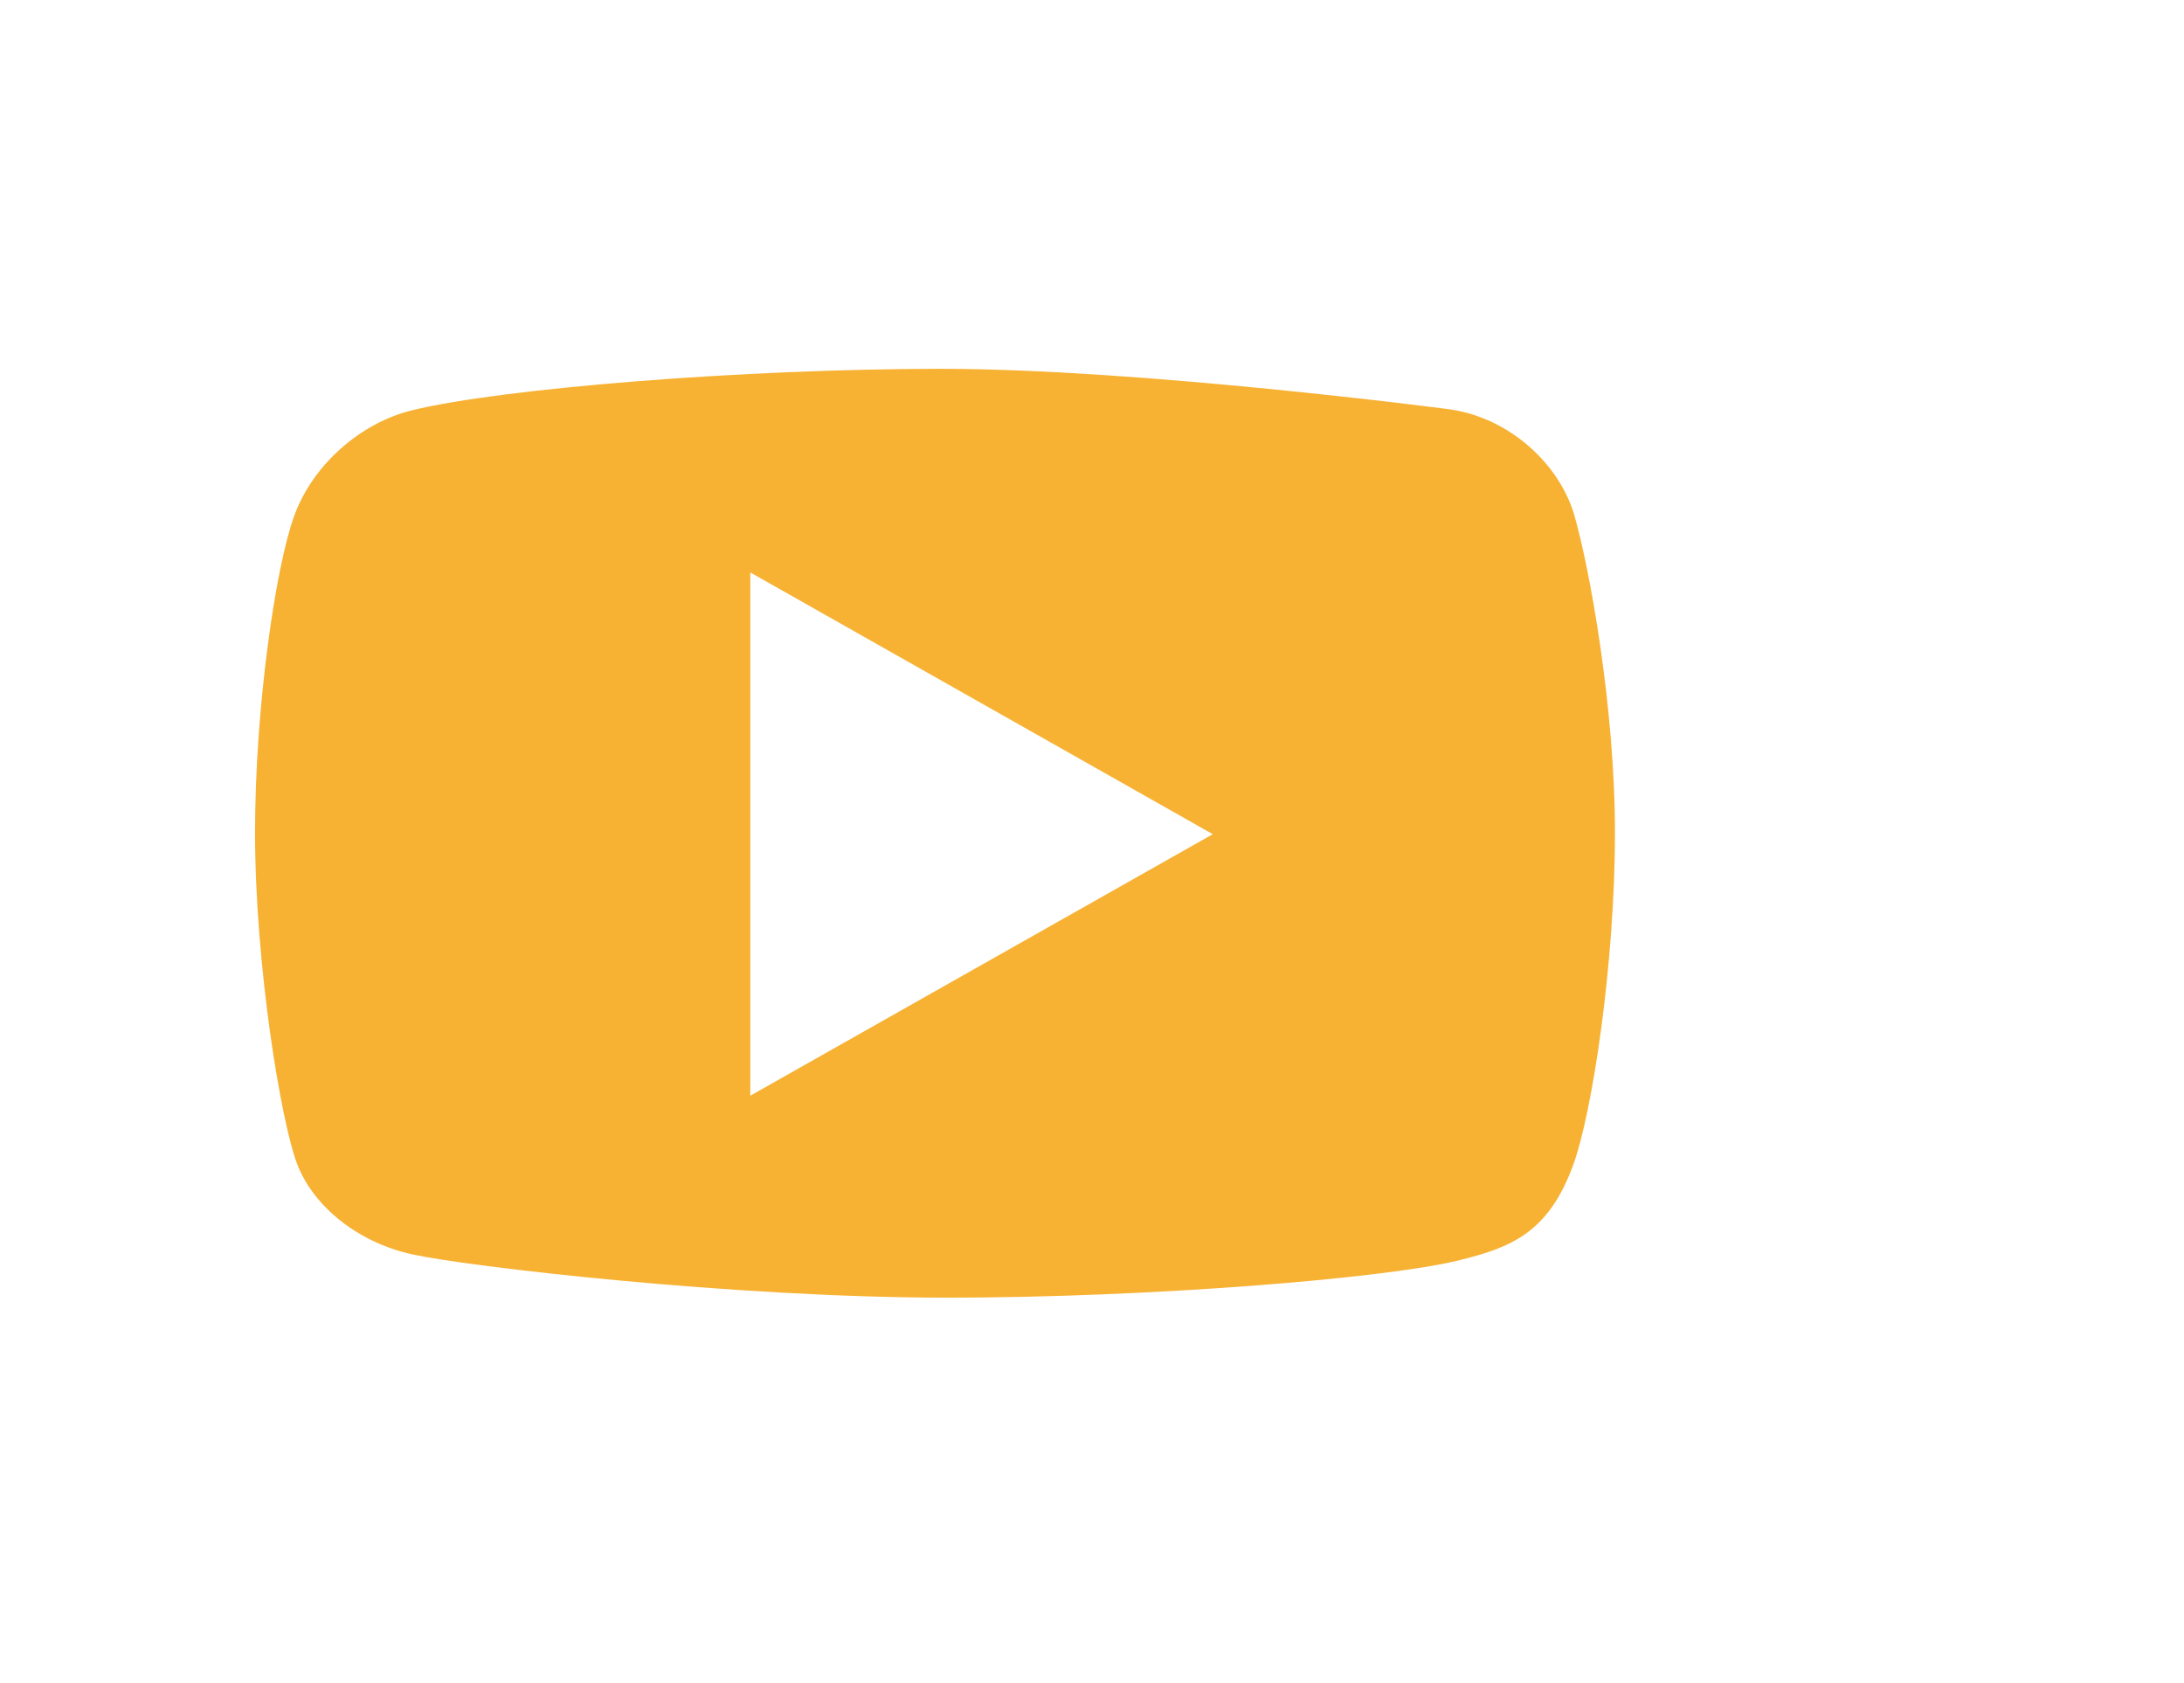
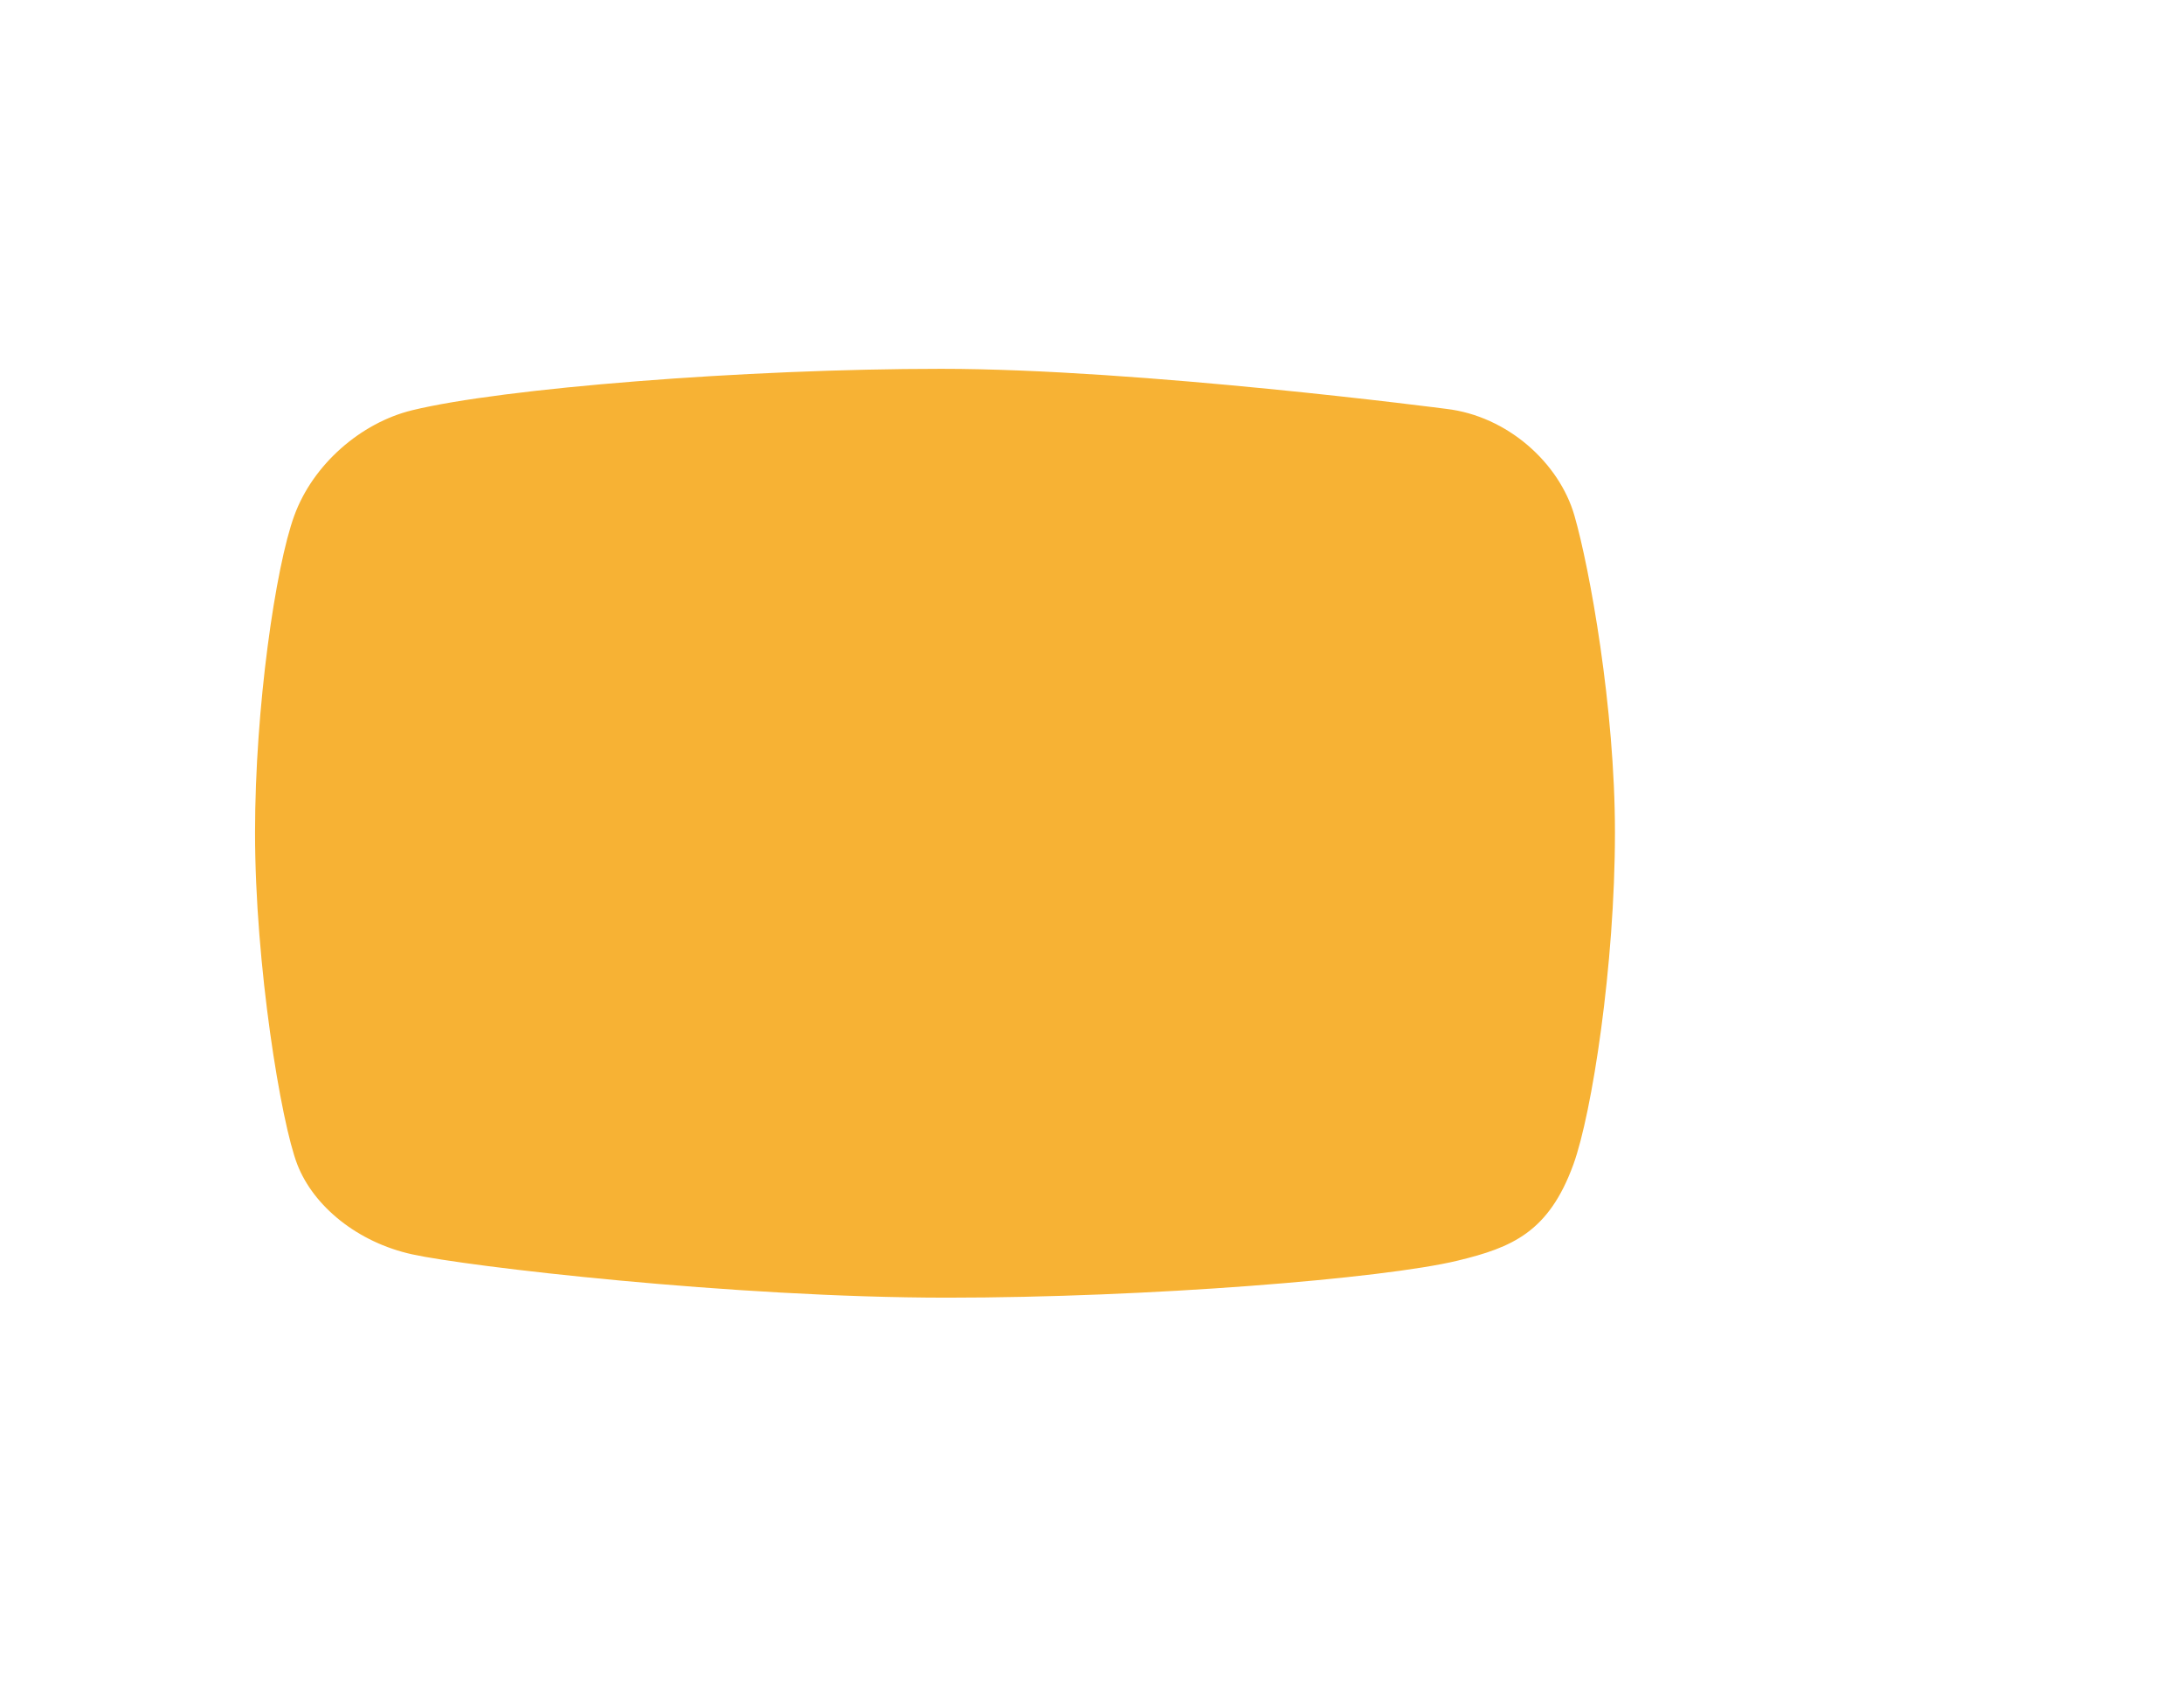
<svg xmlns="http://www.w3.org/2000/svg" version="1.1" id="Ebene_1" x="0px" y="0px" width="75.443px" height="58.109px" viewBox="0 0 75.443 58.109" enable-background="new 0 0 75.443 58.109" xml:space="preserve">
  <filter y="-20%" x="-30%" width="150%" height="140%" filterUnits="objectBoundingBox" id="AI_Shadow_1">
    <feGaussianBlur stdDeviation="2.5" in="SourceAlpha" result="blur" />
    <feOffset in="blur" result="offsetBlurredAlpha" dy="0" dx="0" />
    <feMerge>
      <feMergeNode in="offsetBlurredAlpha" />
      <feMergeNode in="SourceGraphic" />
    </feMerge>
  </filter>
  <g>
    <g filter="url(#AI_Shadow_1)">
-       <path fill="#C2CD0D" d="M54.979,28.749c0-4.161-0.846-8.813-1.354-10.569s-2.232-3.315-4.275-3.557c0,0-10.209-1.334-16.843-1.334    c-6.563,0-14.646,0.646-17.656,1.383c-1.705,0.417-3.299,1.798-3.926,3.508c-0.629,1.709-1.312,6.408-1.312,10.569    c0,4.431,0.869,9.679,1.409,11.072c0.541,1.395,2.007,2.594,3.831,2.997c1.825,0.402,10.698,1.443,17.849,1.443    c6.707,0,14.546-0.633,17.029-1.232c1.818-0.44,3.039-0.954,3.859-3.208C54.212,38.116,54.979,33.179,54.979,28.749z" />
-     </g>
+       </g>
    <g>
      <path fill="#F7B234" d="M55.786,28.747c0-4.309-0.875-9.125-1.4-10.943c-0.523-1.816-2.311-3.436-4.428-3.684    c0,0-10.572-1.383-17.443-1.383c-6.797,0-15.166,0.67-18.283,1.432c-1.766,0.433-3.417,1.863-4.065,3.634    C9.518,19.574,8.81,24.44,8.81,28.747c0,4.588,0.899,10.021,1.46,11.467c0.561,1.444,2.077,2.688,3.968,3.104    c1.89,0.417,11.077,1.496,18.481,1.496c6.944,0,15.063-0.656,17.635-1.279c1.883-0.455,3.146-0.986,3.996-3.32    C54.991,38.448,55.786,33.335,55.786,28.747z" />
    </g>
-     <polygon fill="#FFFFFF" points="25.918,19.769 25.918,37.839 41.893,28.808  " />
  </g>
</svg>